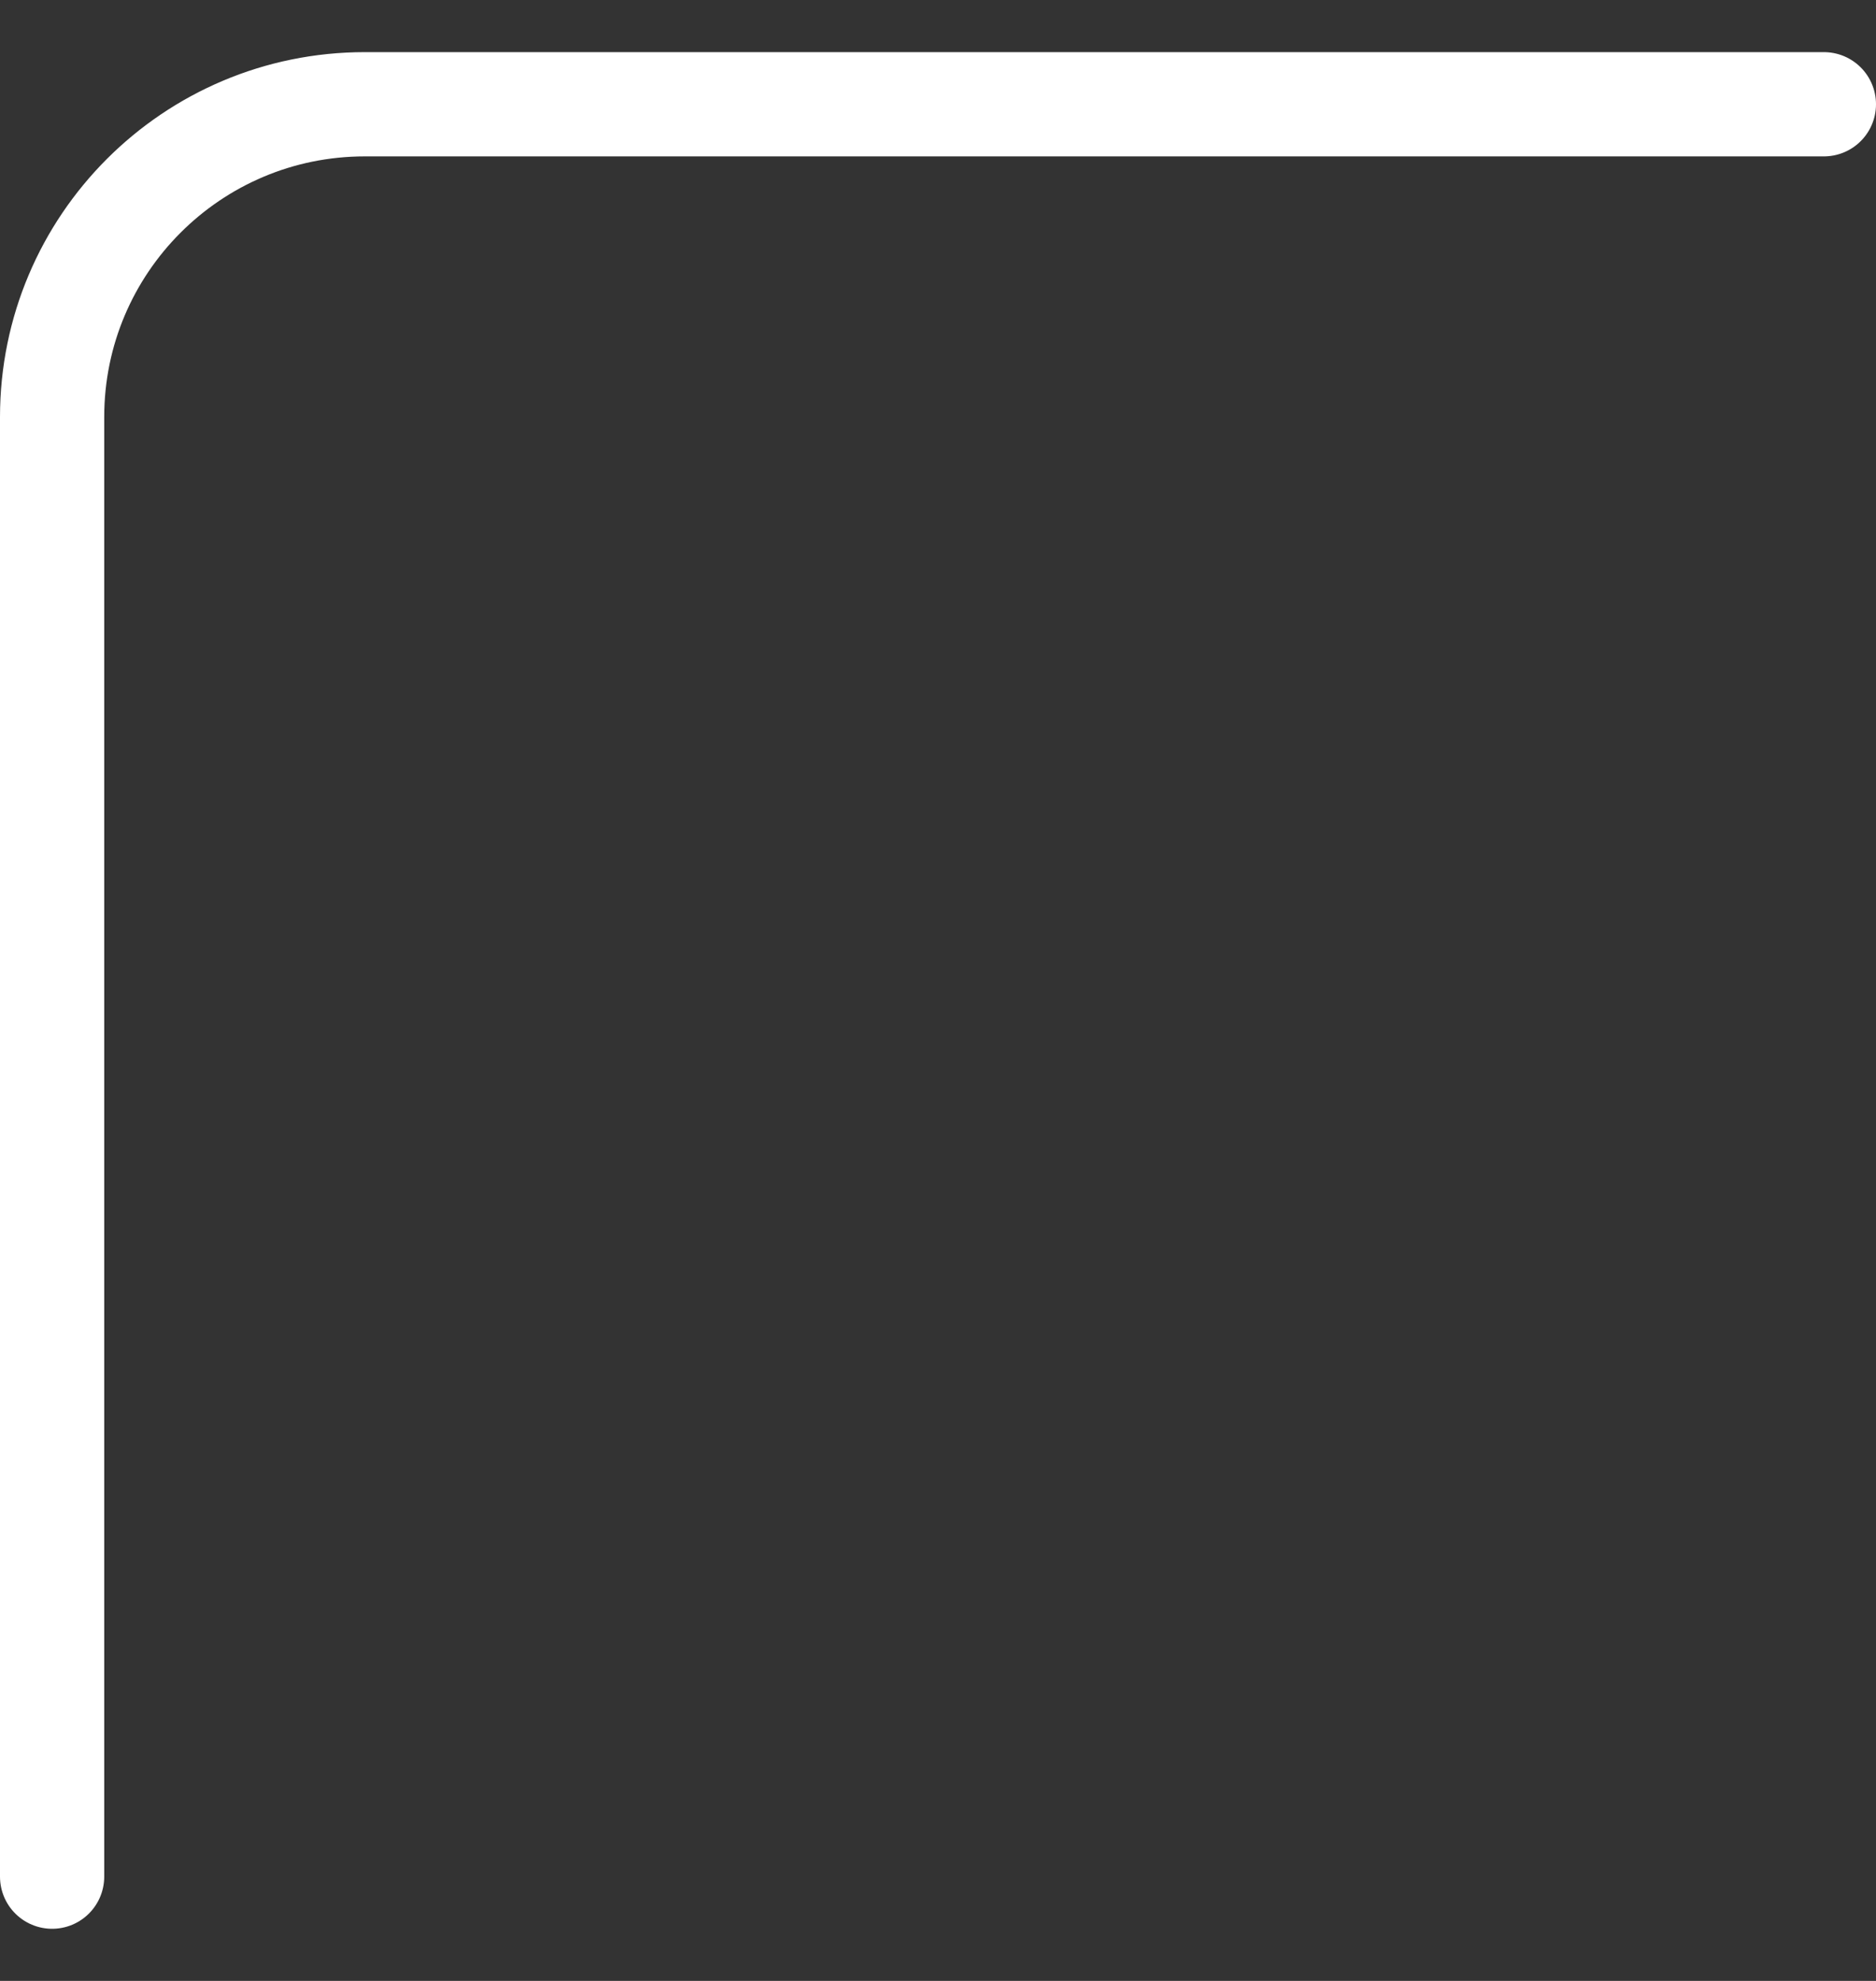
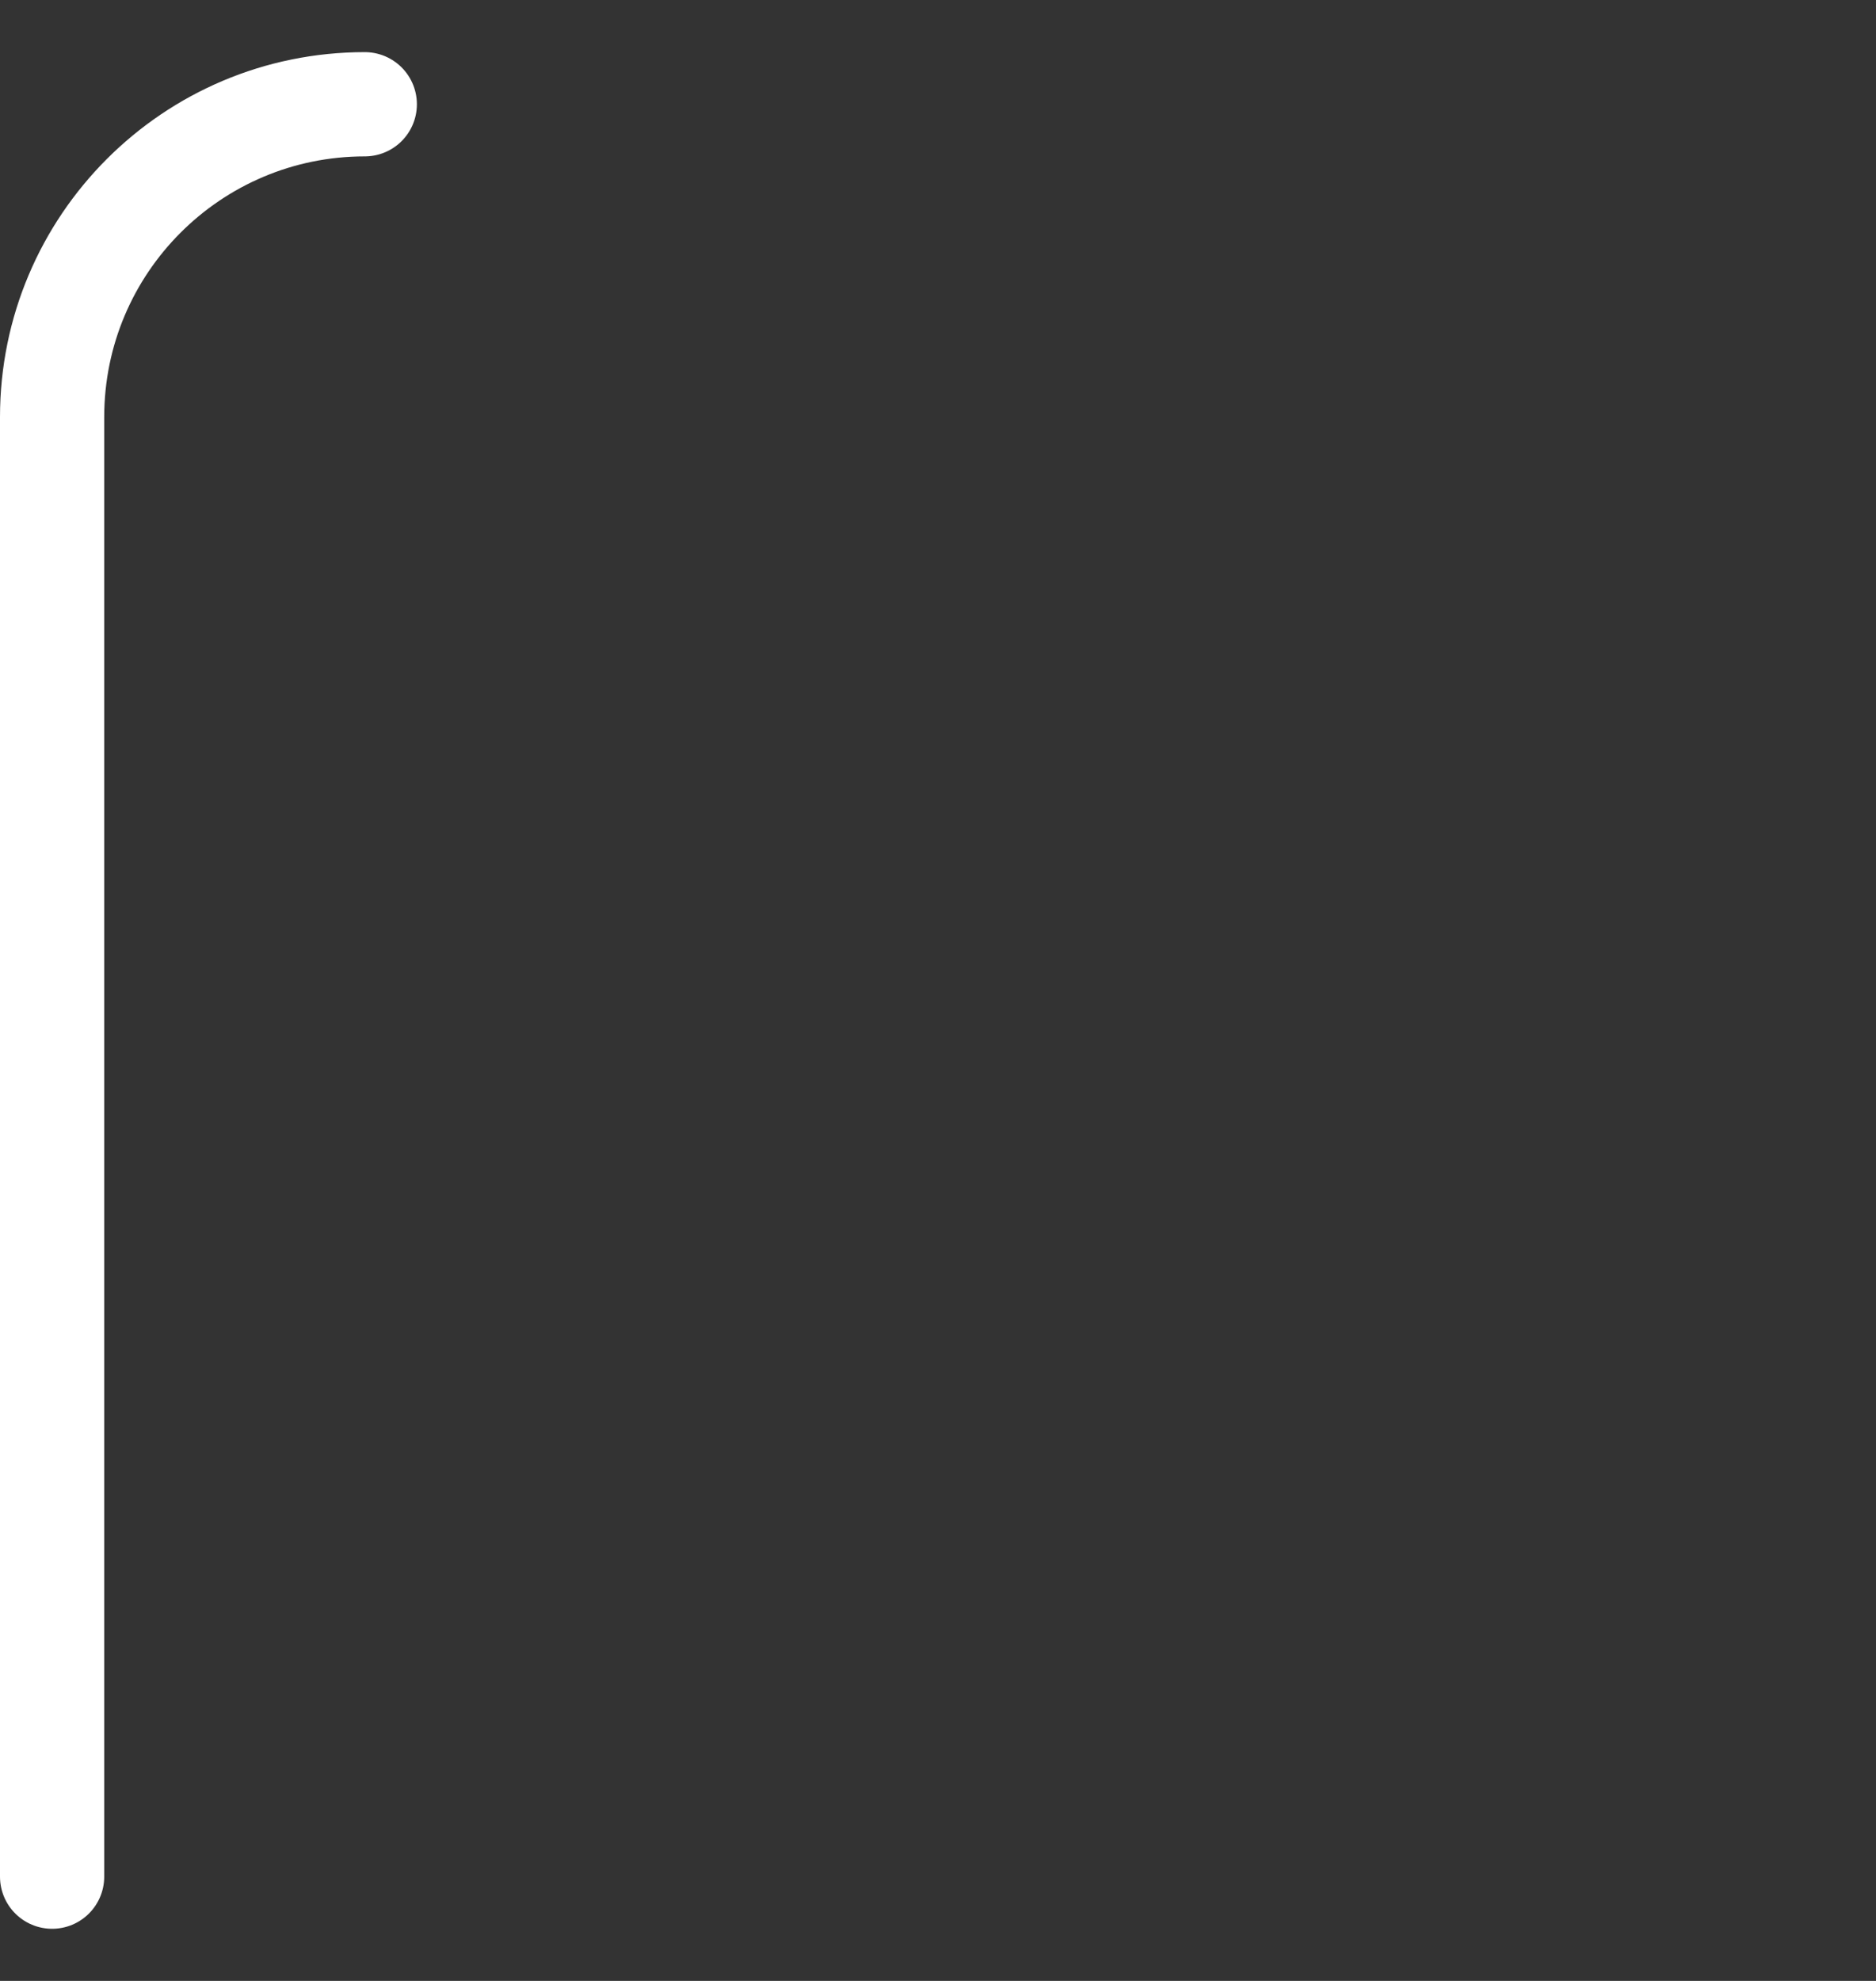
<svg xmlns="http://www.w3.org/2000/svg" width="18" height="19" viewBox="0 0 18 19" fill="none">
  <rect x="0" y="0" width="18" height="19" fill="#333333" stroke="none" />
-   <path d="M0.5 18V4C0.5 2.343 1.843 1 3.5 1H17.5" stroke="white" stroke-linecap="round" />
+   <path d="M0.5 18V4C0.5 2.343 1.843 1 3.5 1" stroke="white" stroke-linecap="round" />
</svg>